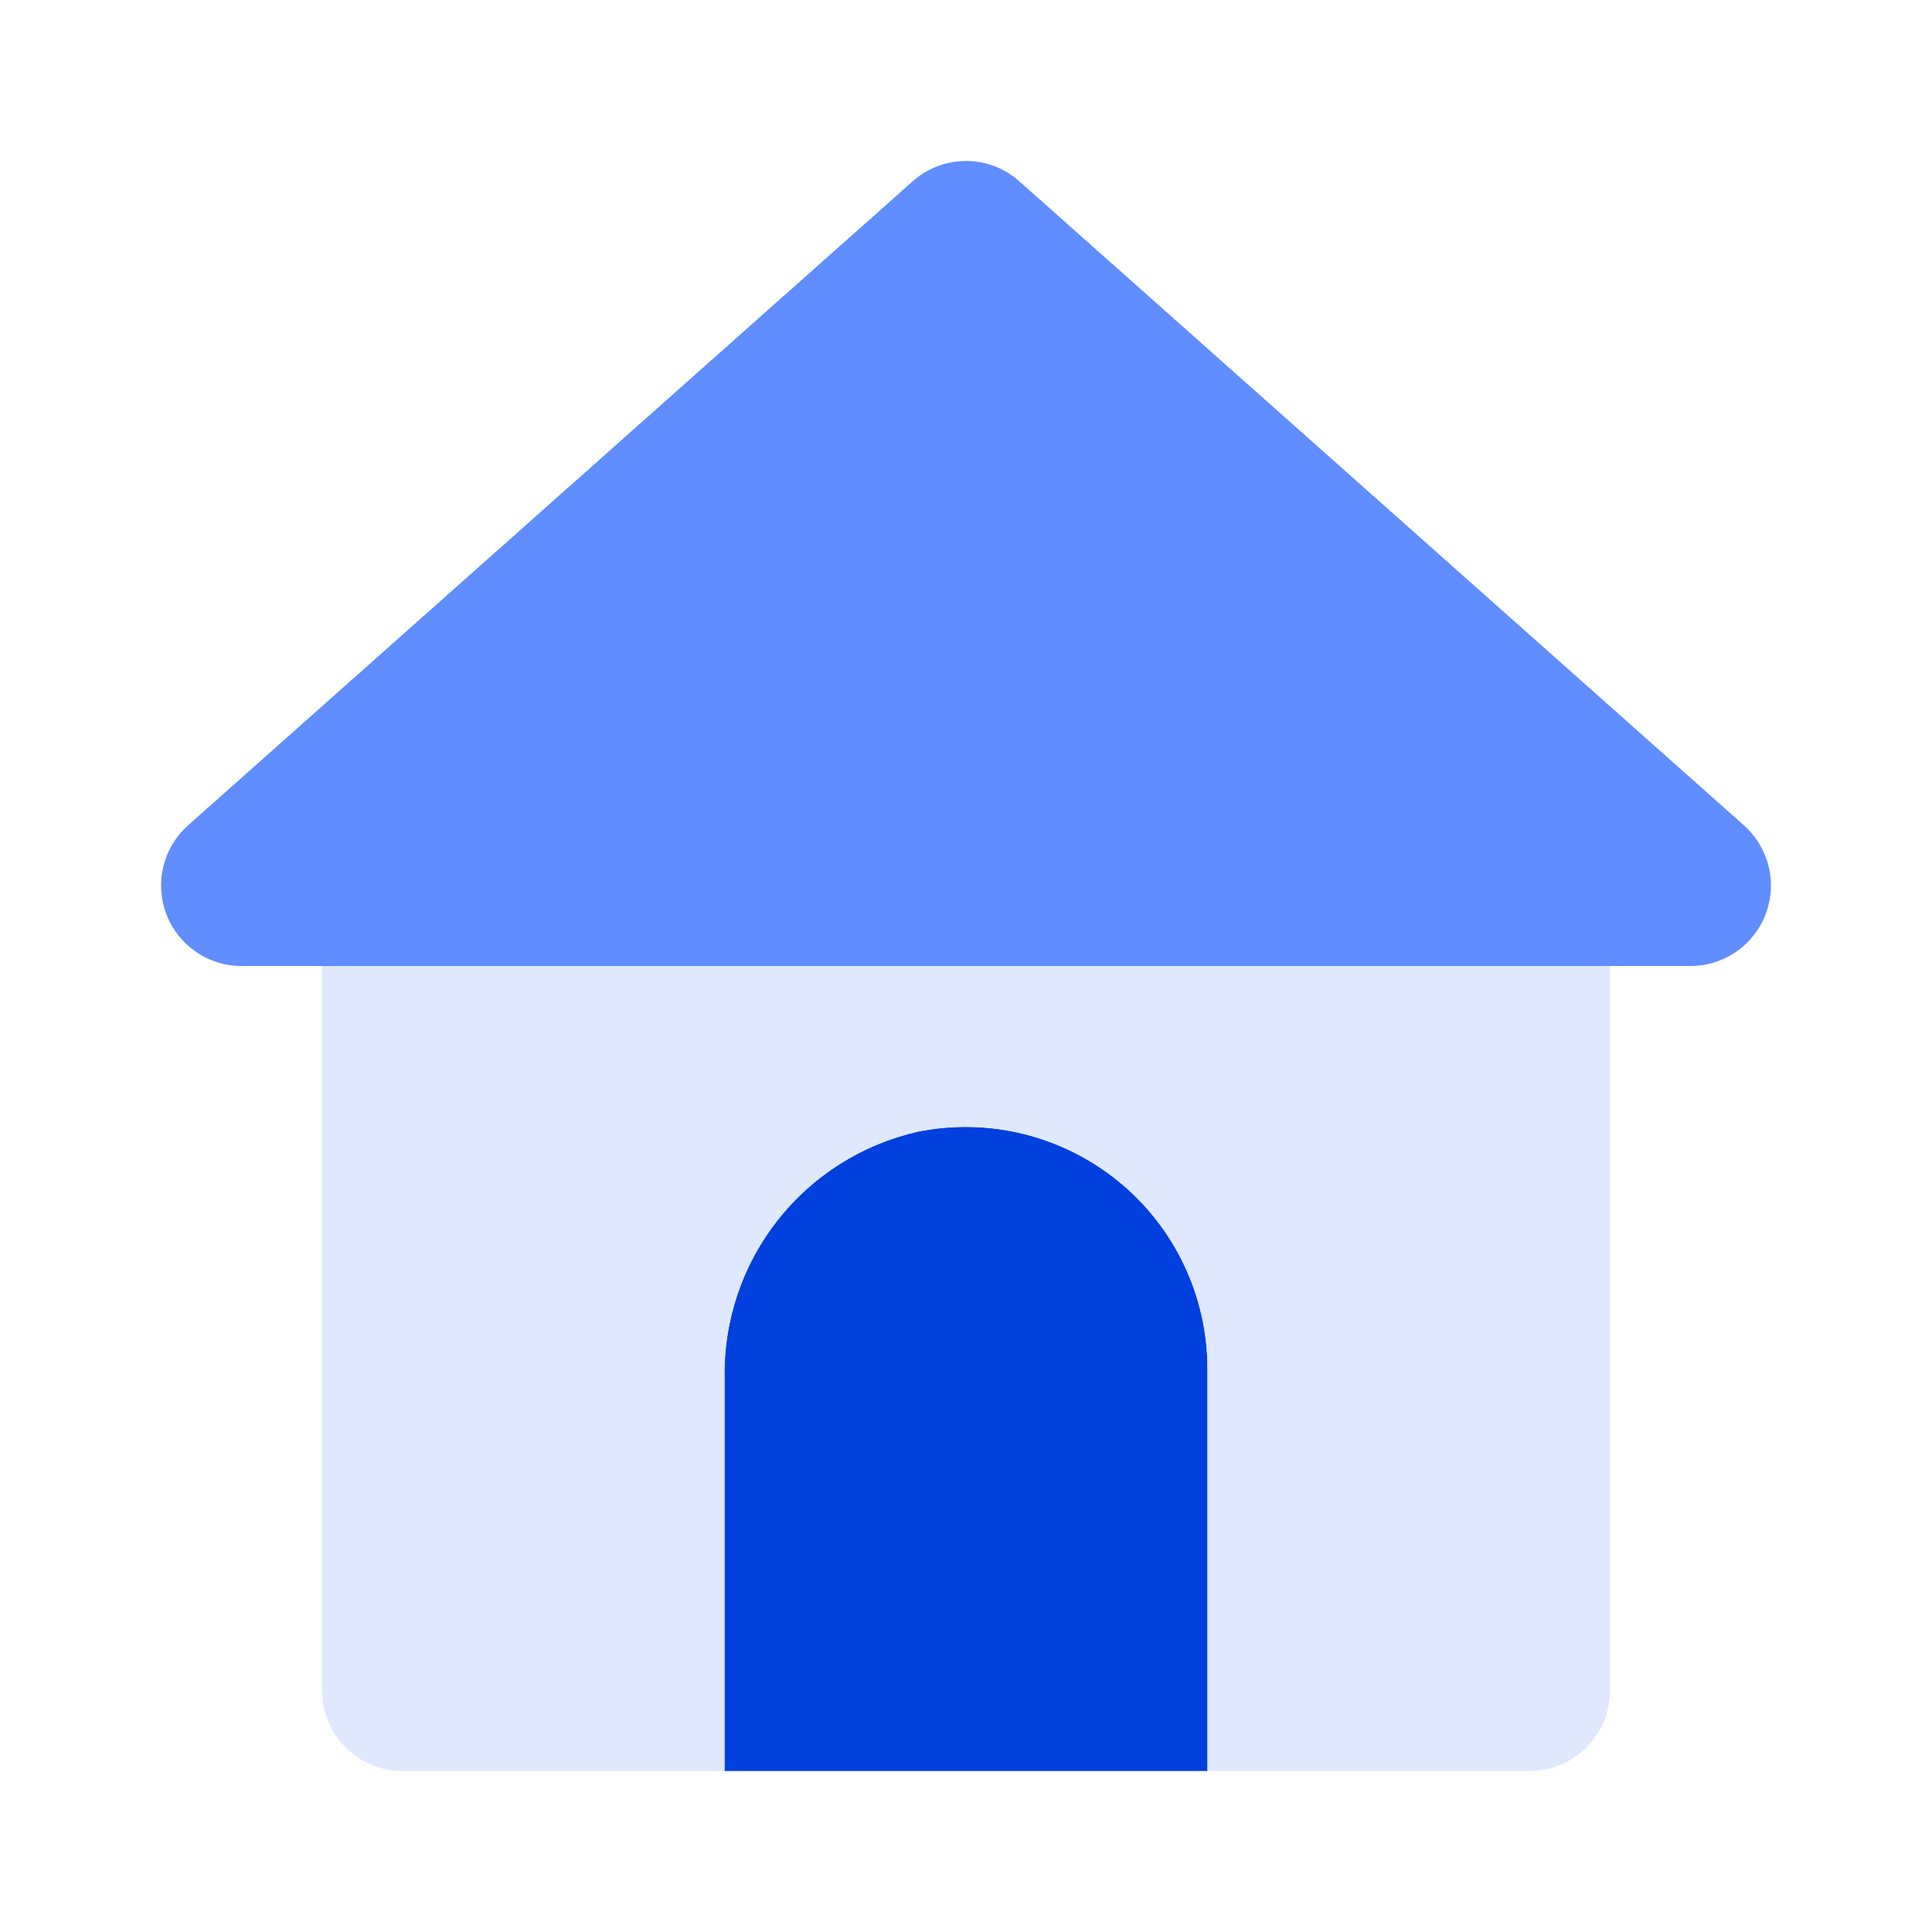
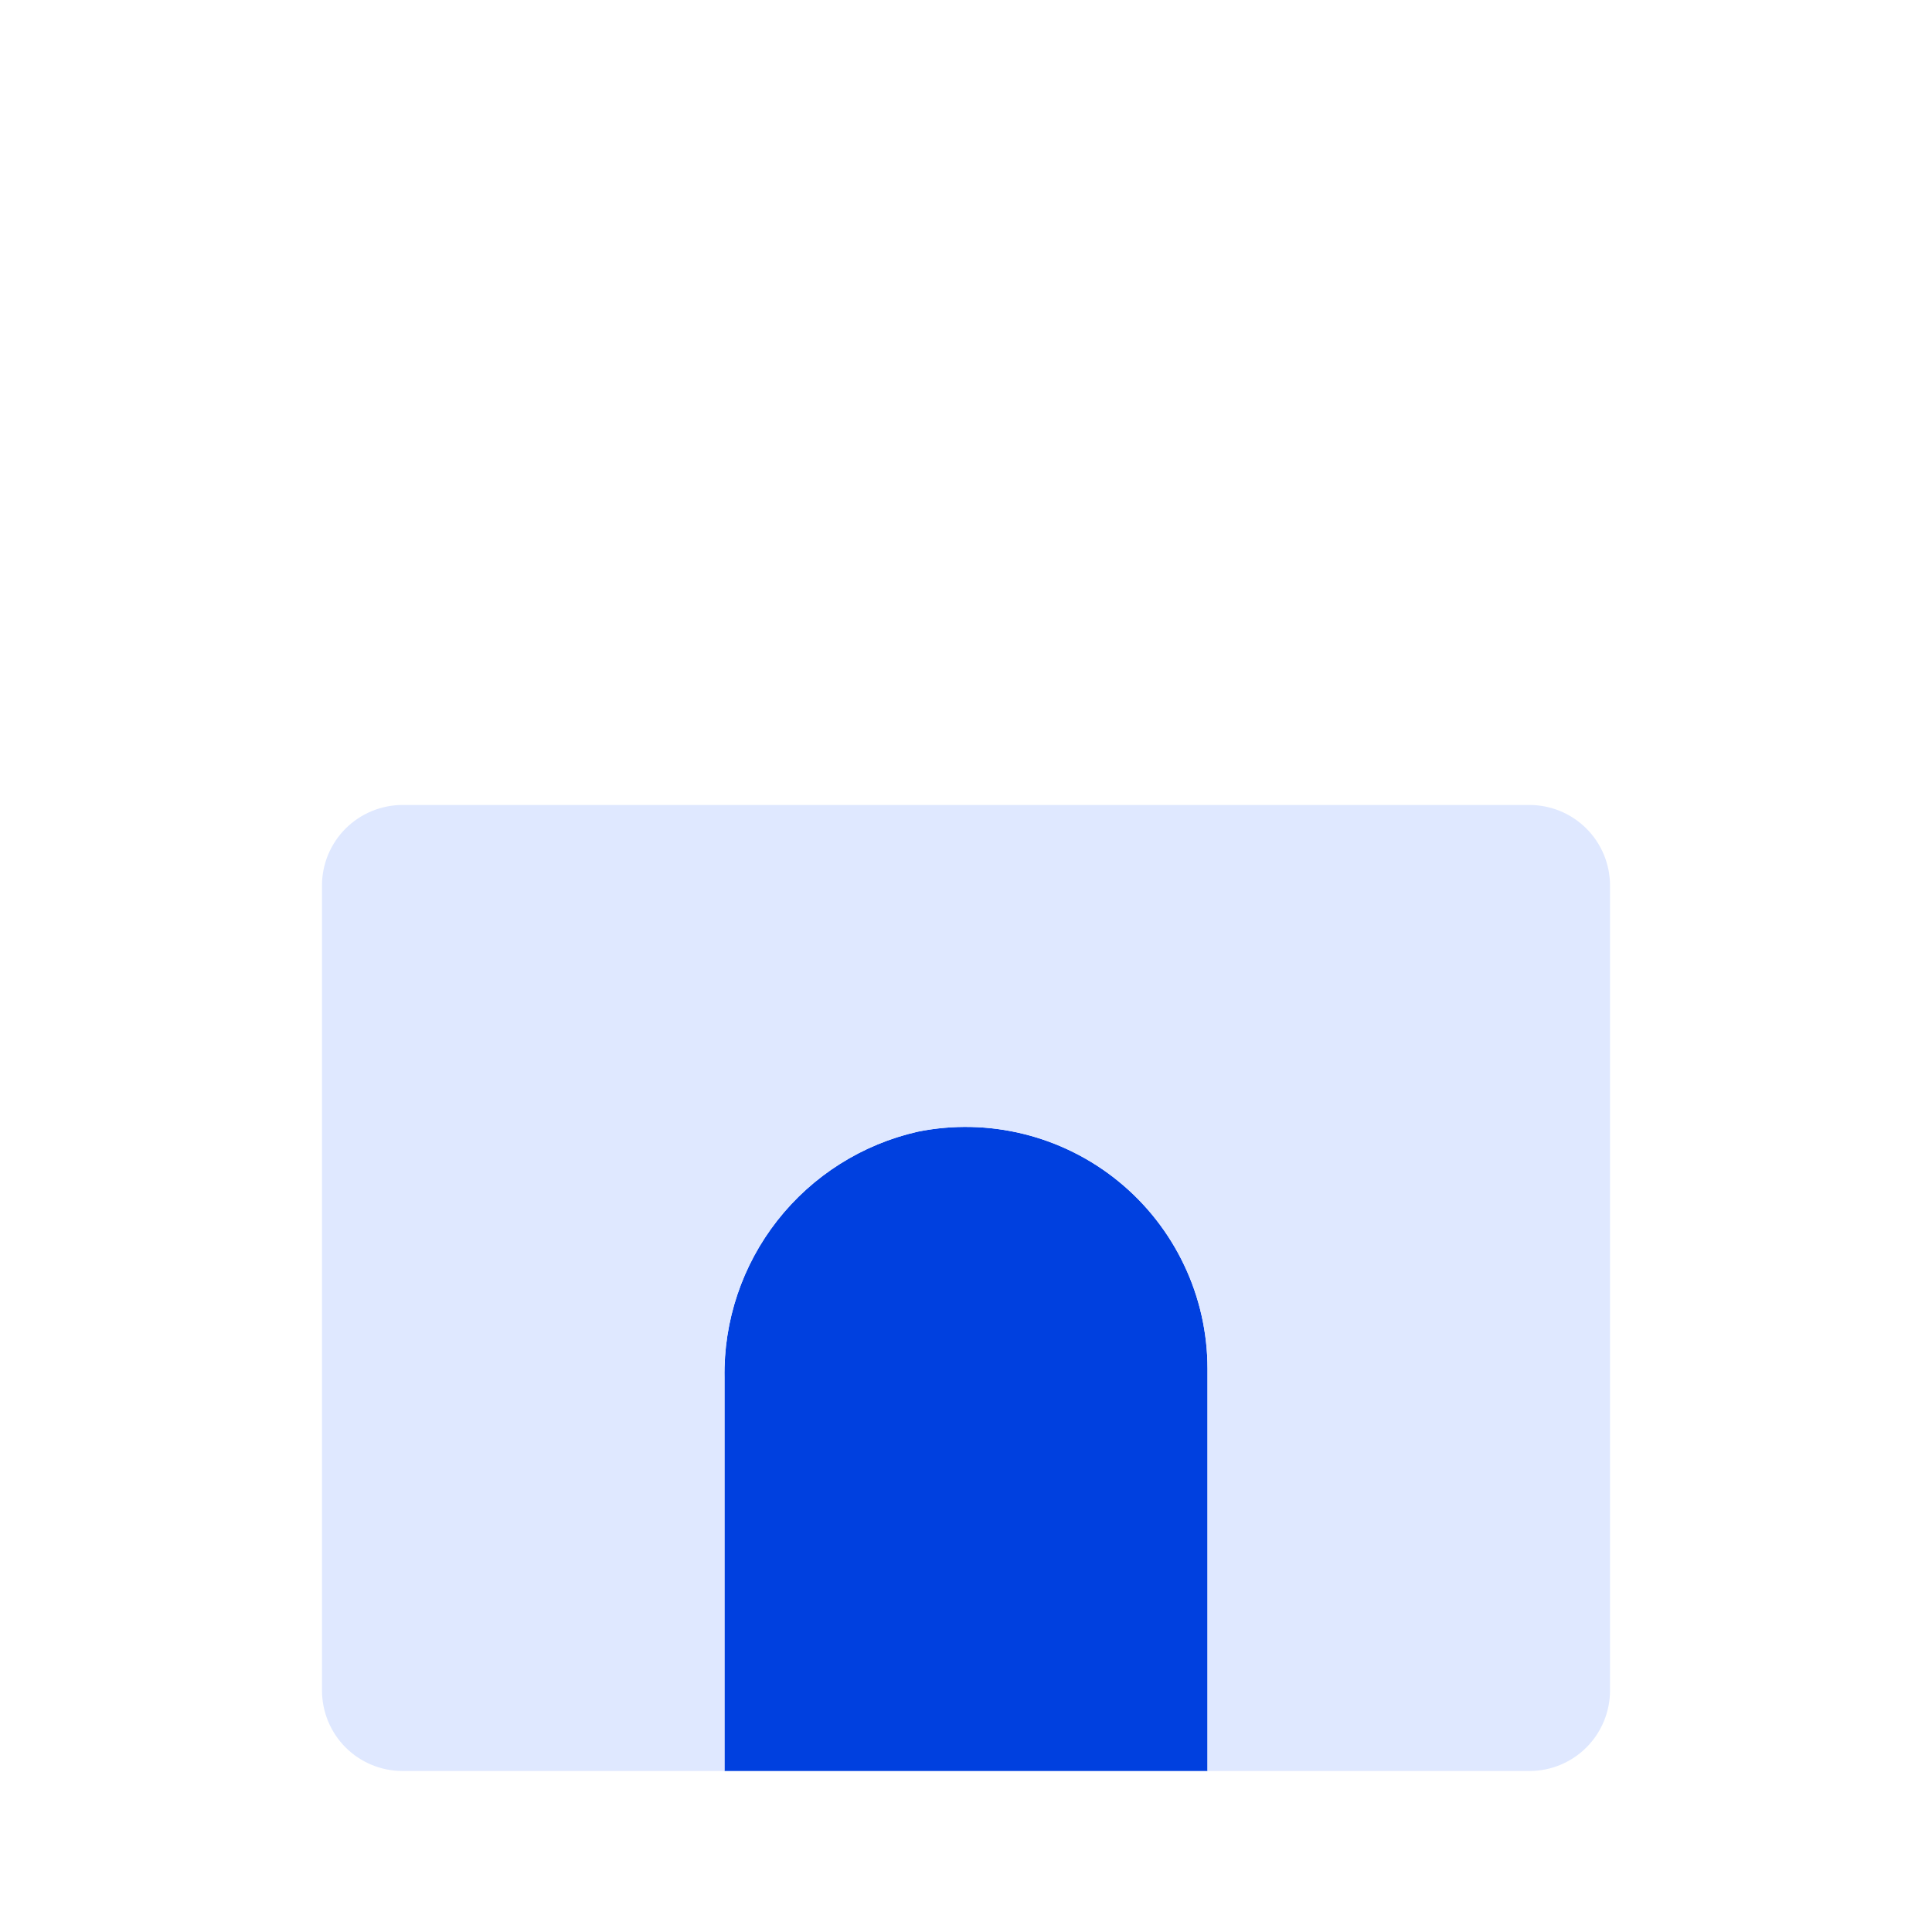
<svg xmlns="http://www.w3.org/2000/svg" width="35" height="35" viewBox="0 0 35 35" fill="none">
  <path d="M21.875 32.083H13.125V24.964C13.107 23.93 13.445 22.922 14.083 22.11C14.721 21.297 15.62 20.729 16.628 20.501C17.264 20.373 17.92 20.388 18.549 20.544C19.178 20.701 19.765 20.994 20.267 21.405C20.769 21.815 21.174 22.332 21.452 22.918C21.73 23.503 21.874 24.143 21.875 24.792V32.083Z" fill="#0040DF" />
  <path d="M27.709 14.583H7.29C6.904 14.584 6.533 14.738 6.26 15.011C5.987 15.284 5.833 15.655 5.833 16.042V30.626C5.834 31.013 5.988 31.384 6.261 31.657C6.535 31.93 6.905 32.083 7.292 32.083H13.125V24.964C13.107 23.93 13.445 22.922 14.083 22.109C14.721 21.297 15.62 20.729 16.628 20.501C17.264 20.373 17.92 20.388 18.549 20.544C19.178 20.7 19.765 20.994 20.267 21.405C20.769 21.815 21.173 22.332 21.451 22.918C21.73 23.503 21.874 24.143 21.875 24.792V32.083H27.71C28.096 32.083 28.467 31.929 28.74 31.656C29.013 31.382 29.167 31.011 29.167 30.625V16.04C29.166 15.654 29.013 15.283 28.739 15.01C28.466 14.737 28.095 14.583 27.709 14.583Z" fill="#DFE8FF" />
-   <path d="M30.625 17.5H4.375C4.08 17.5 3.791 17.41 3.548 17.242C3.305 17.074 3.118 16.836 3.013 16.56C2.908 16.284 2.89 15.982 2.96 15.695C3.03 15.408 3.186 15.149 3.407 14.952L16.532 3.286C16.798 3.048 17.143 2.916 17.5 2.916C17.857 2.916 18.202 3.048 18.468 3.286L31.593 14.952C31.814 15.149 31.97 15.408 32.04 15.695C32.111 15.982 32.092 16.284 31.987 16.56C31.882 16.836 31.696 17.074 31.452 17.242C31.209 17.41 30.921 17.5 30.625 17.5Z" fill="#608DFF" />
</svg>